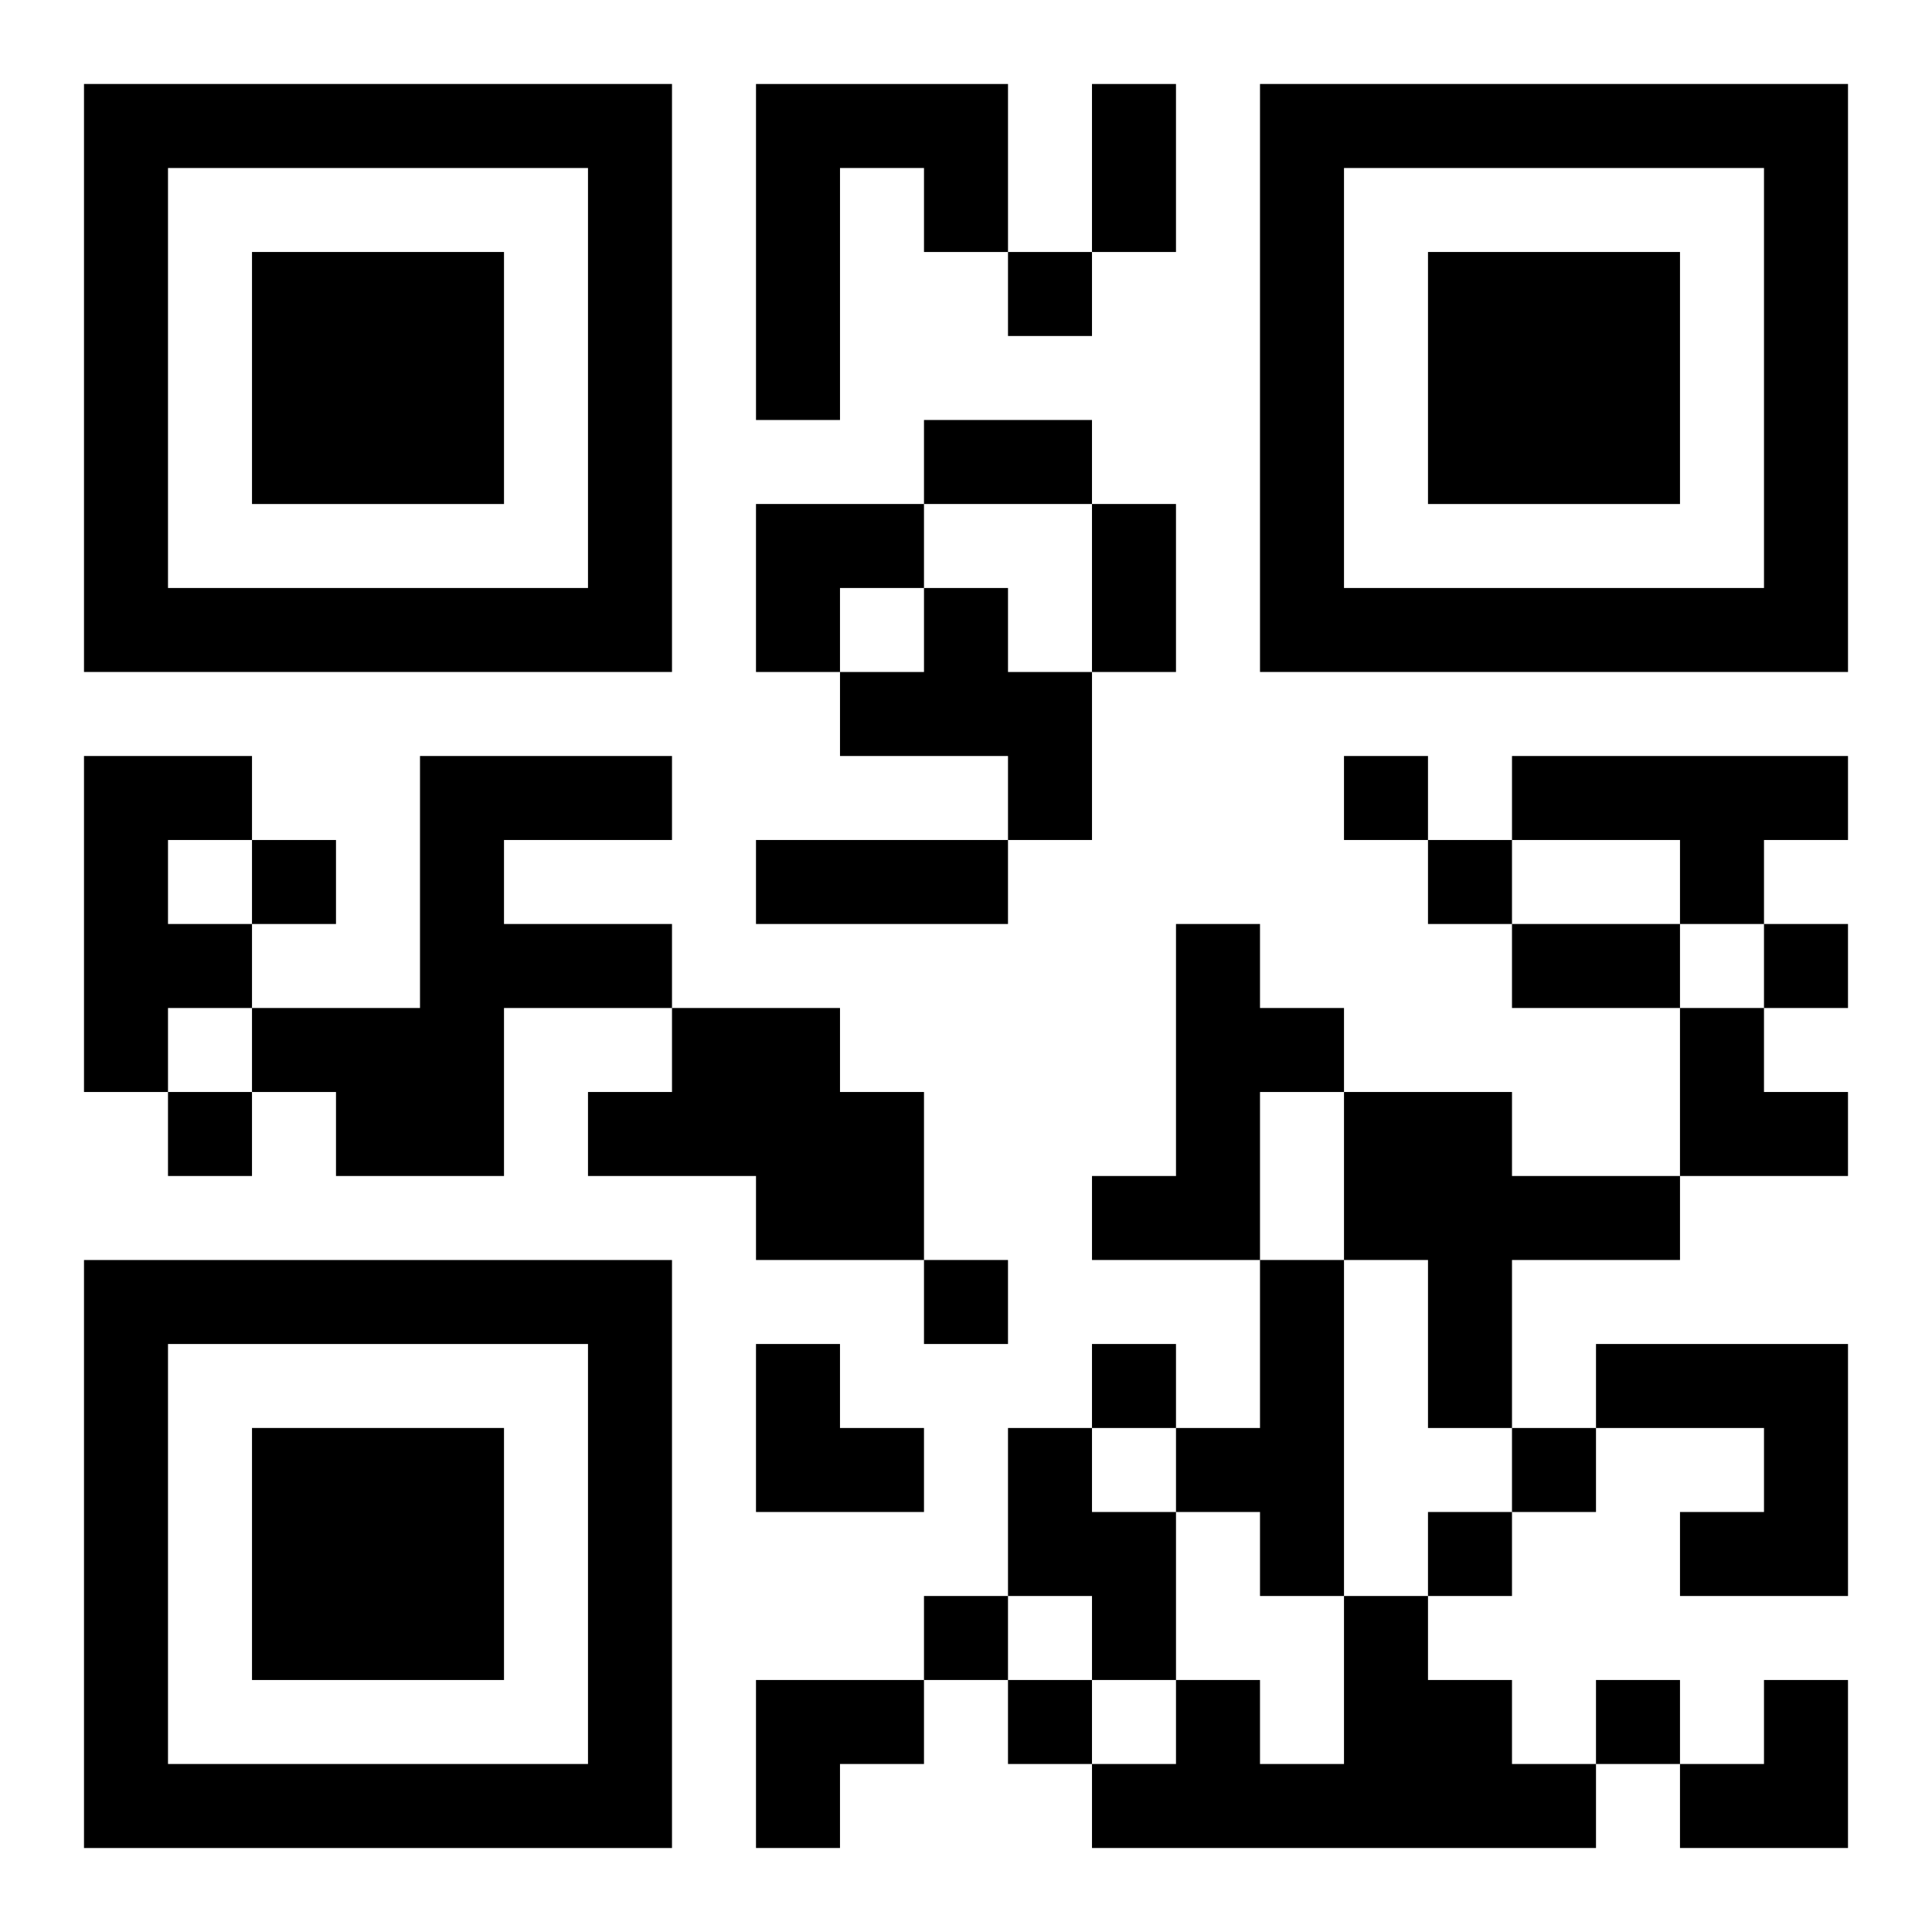
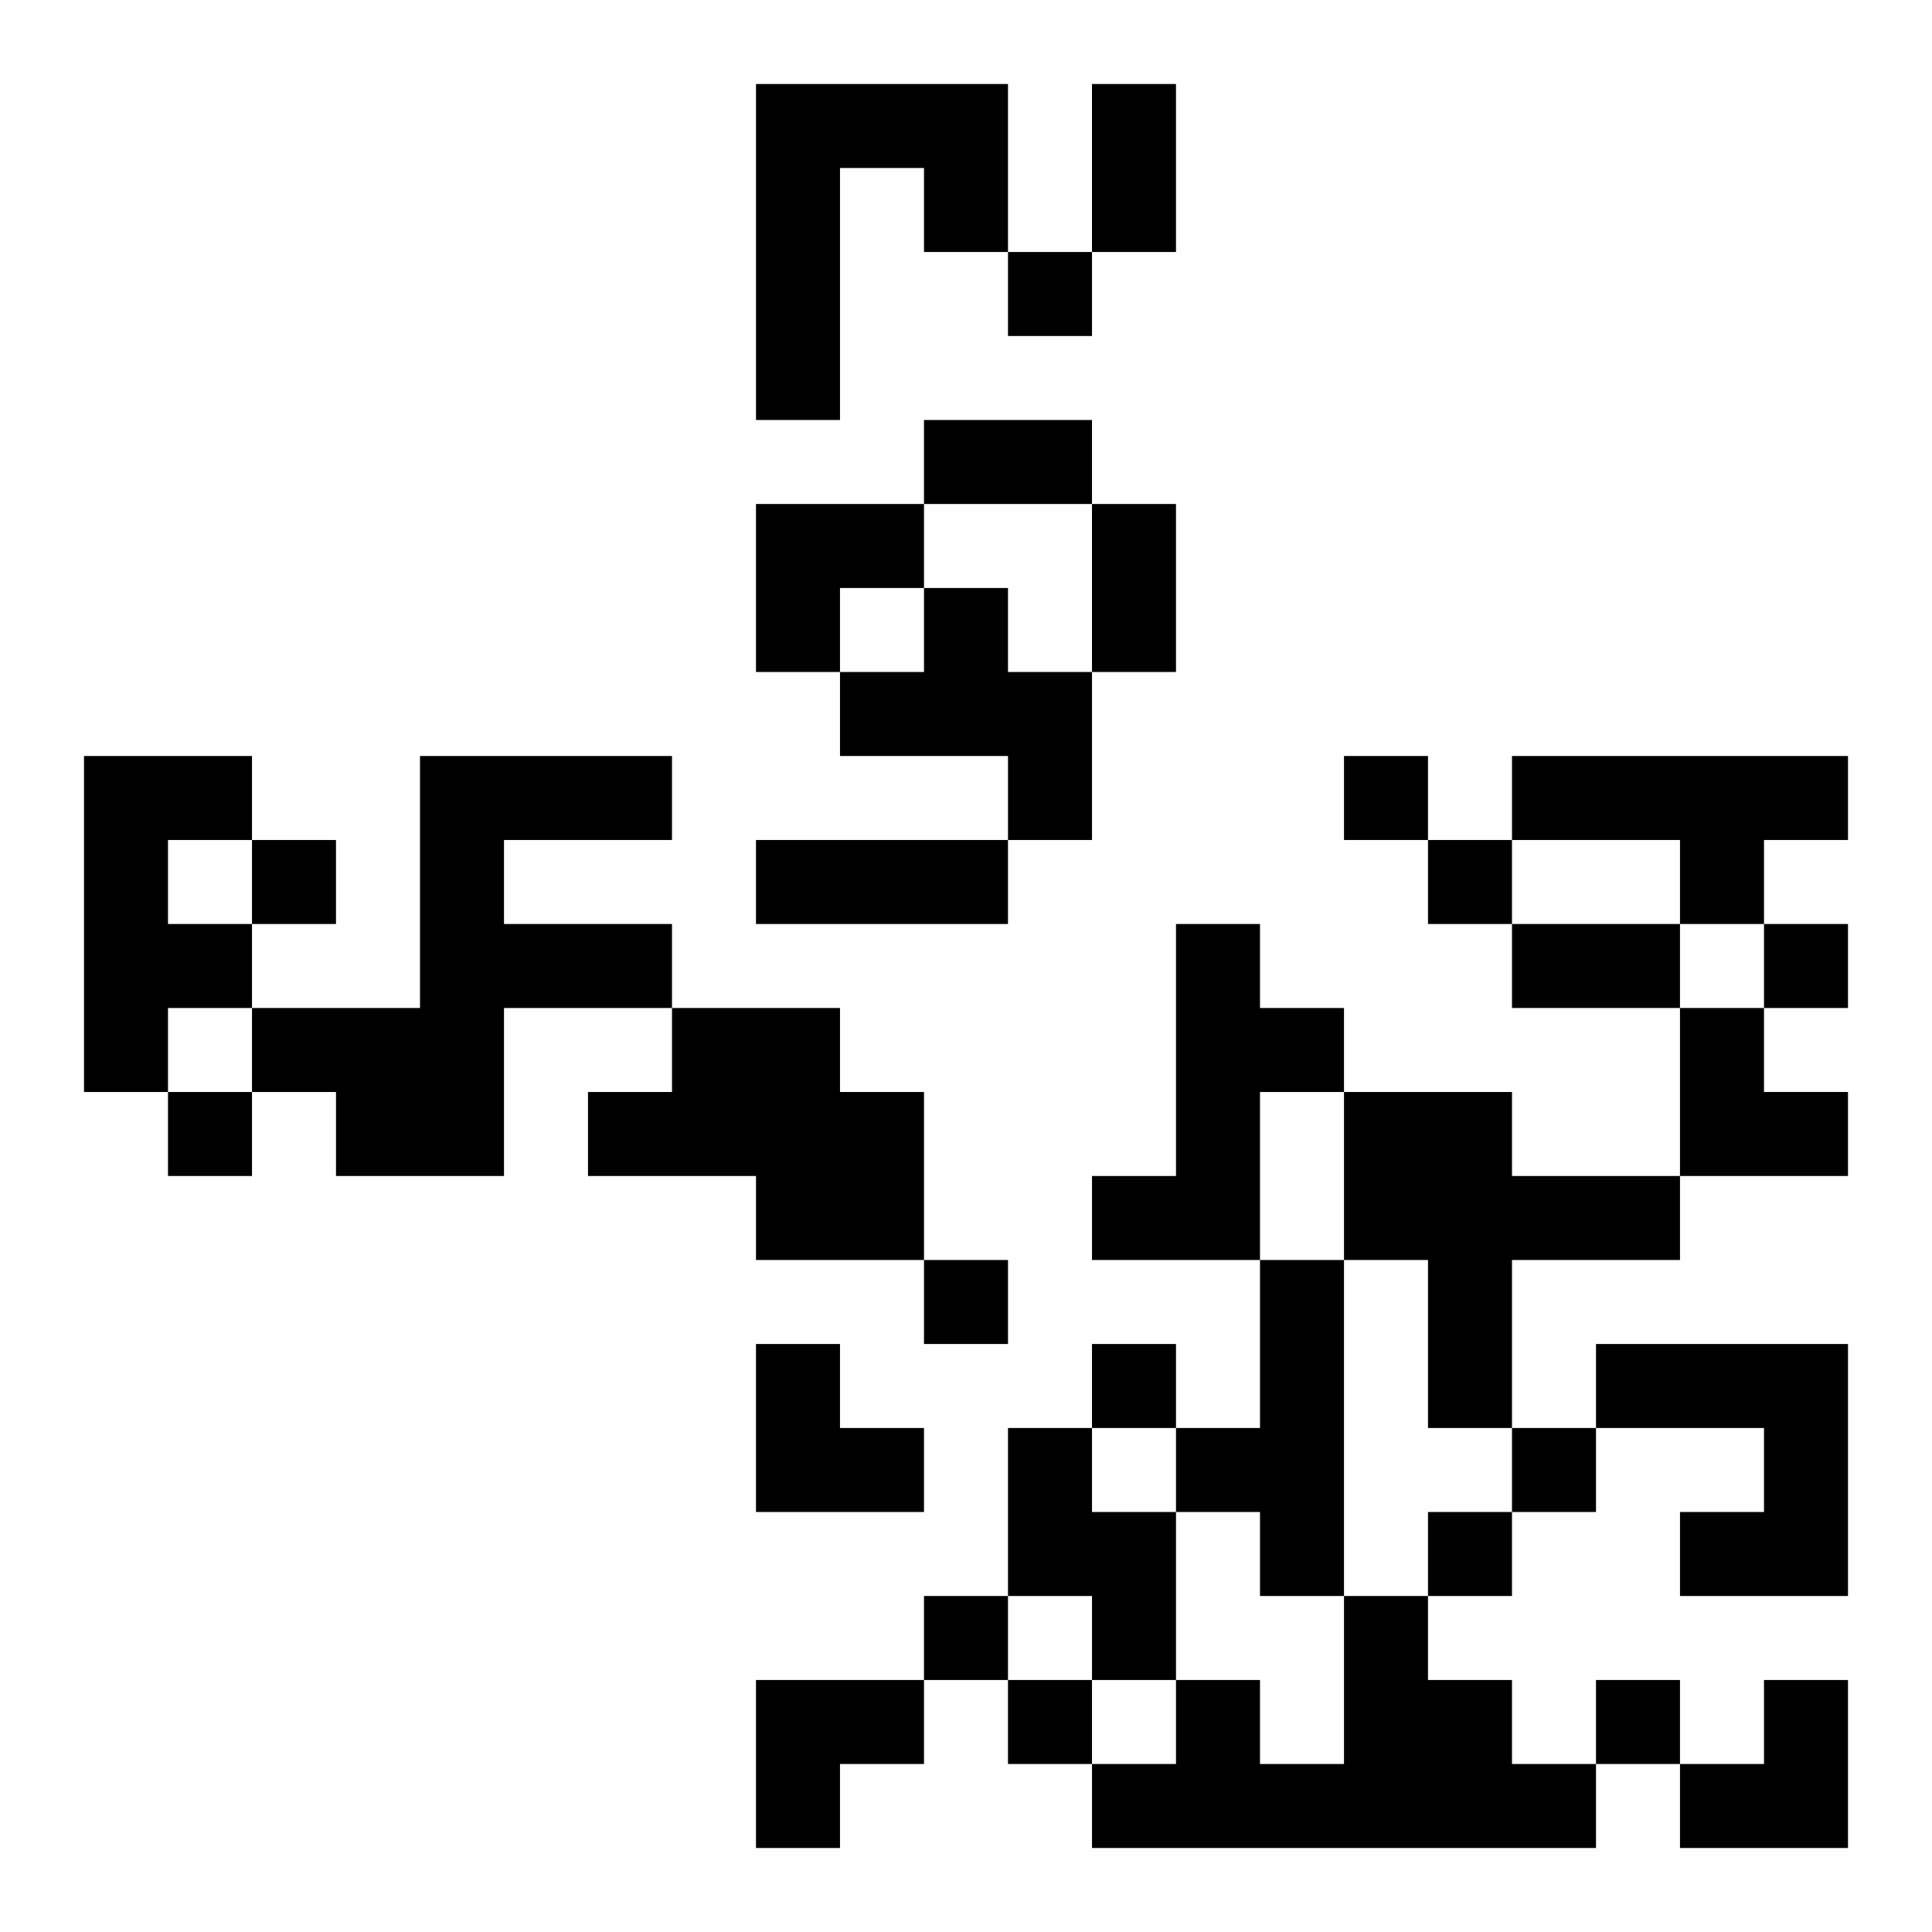
<svg xmlns="http://www.w3.org/2000/svg" xmlns:xlink="http://www.w3.org/1999/xlink" width="250" height="250" baseProfile="full" version="1.1" viewBox="-1 -1 23 23">
  <symbol id="a">
-     <path d="m0 7v7h7v-7h-7zm1 1h5v5h-5v-5zm1 1v3h3v-3h-3z" />
-   </symbol>
+     </symbol>
  <use y="-7" xlink:href="#a" />
  <use y="7" xlink:href="#a" />
  <use x="14" y="-7" xlink:href="#a" />
  <path d="m8 0h3v2h-1v-1h-1v3h-1v-4m2 6h1v1h1v2h-1v-1h-2v-1h1v-1m-10 2h2v1h-1v1h1v1h-1v1h-1v-4m4 0h3v1h-2v1h2v1h-2v2h-2v-1h-1v-1h2v-3m13 0h4v1h-1v1h-1v-1h-2v-1m-4 2h1v1h1v1h-1v2h-2v-1h1v-3m-6 1h2v1h1v2h-2v-1h-2v-1h1v-1m8 1h2v1h2v1h-2v2h-1v-2h-1v-2m-1 2h1v4h-1v-1h-1v-1h1v-2m4 1h3v3h-2v-1h1v-1h-2v-1m-7 1h1v1h1v2h-1v-1h-1v-2m4 2h1v1h1v1h1v1h-6v-1h1v-1h1v1h1v-2m-4-16v1h1v-1h-1m4 6v1h1v-1h-1m-13 1v1h1v-1h-1m14 0v1h1v-1h-1m4 1v1h1v-1h-1m-19 2v1h1v-1h-1m9 2v1h1v-1h-1m2 1v1h1v-1h-1m5 1v1h1v-1h-1m-1 1v1h1v-1h-1m-6 1v1h1v-1h-1m1 1v1h1v-1h-1m7 0v1h1v-1h-1m-6-19h1v2h-1v-2m-2 4h2v1h-2v-1m2 1h1v2h-1v-2m-4 4h3v1h-3v-1m9 1h2v1h-2v-1m-9-5h2v1h-1v1h-1zm11 6h1v1h1v1h-2zm-11 4h1v1h1v1h-2zm0 4h2v1h-1v1h-1zm11 0m1 0h1v2h-2v-1h1z" />
</svg>